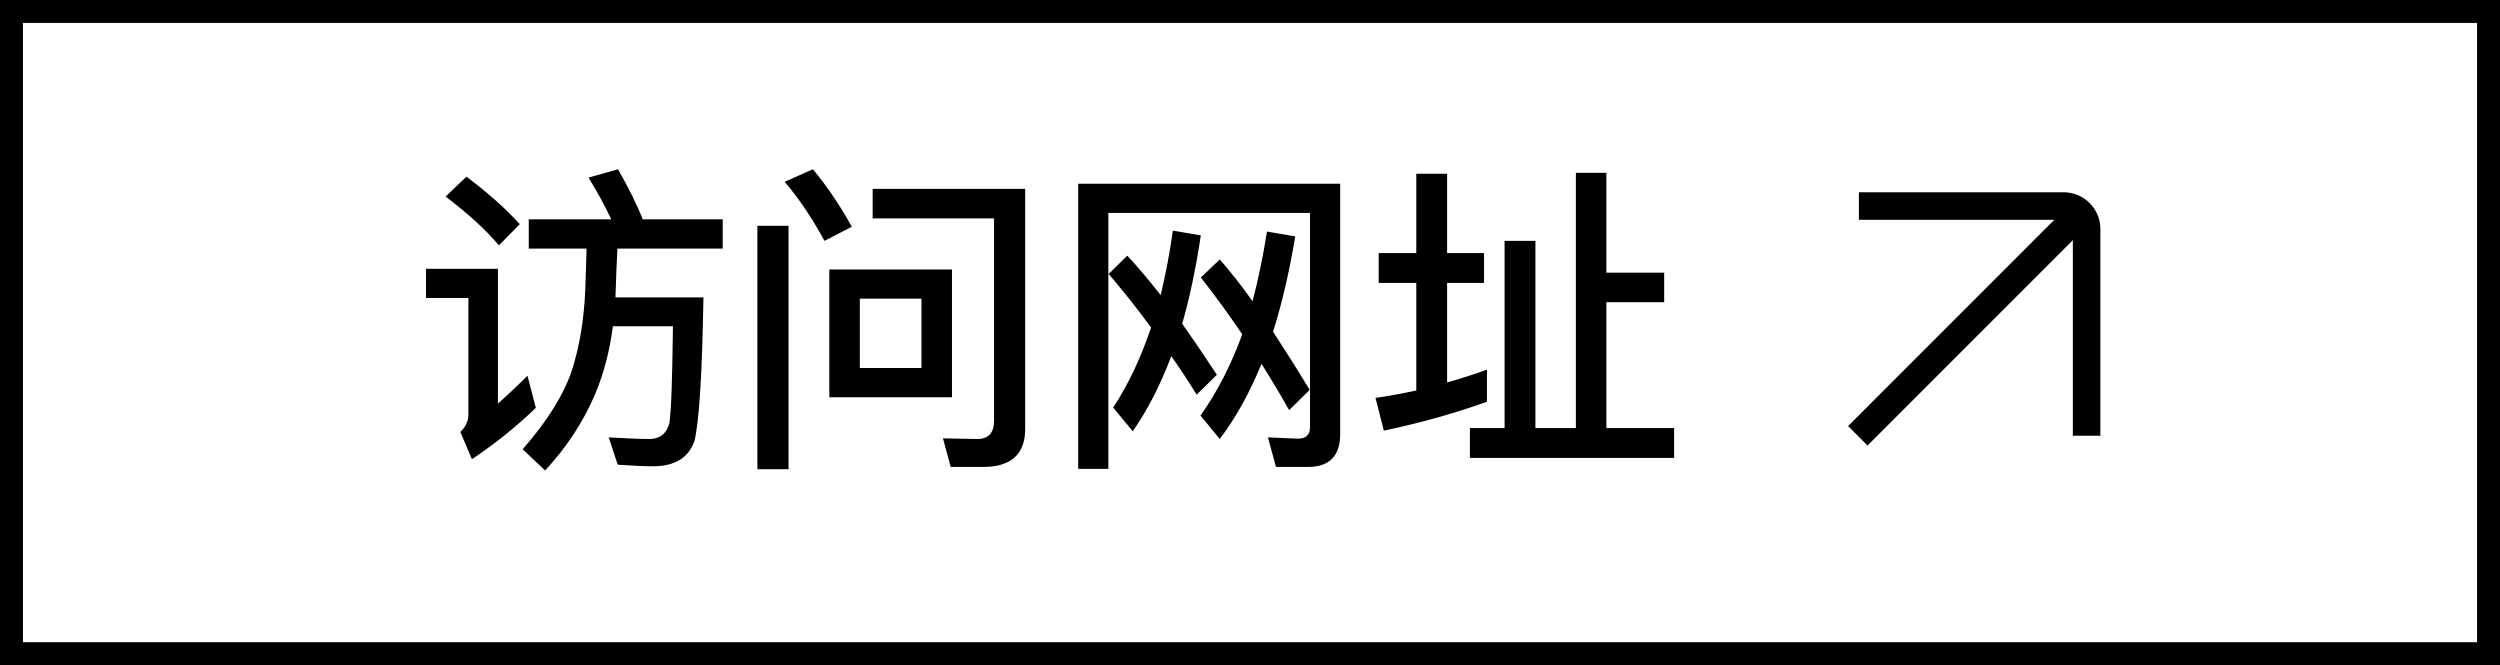
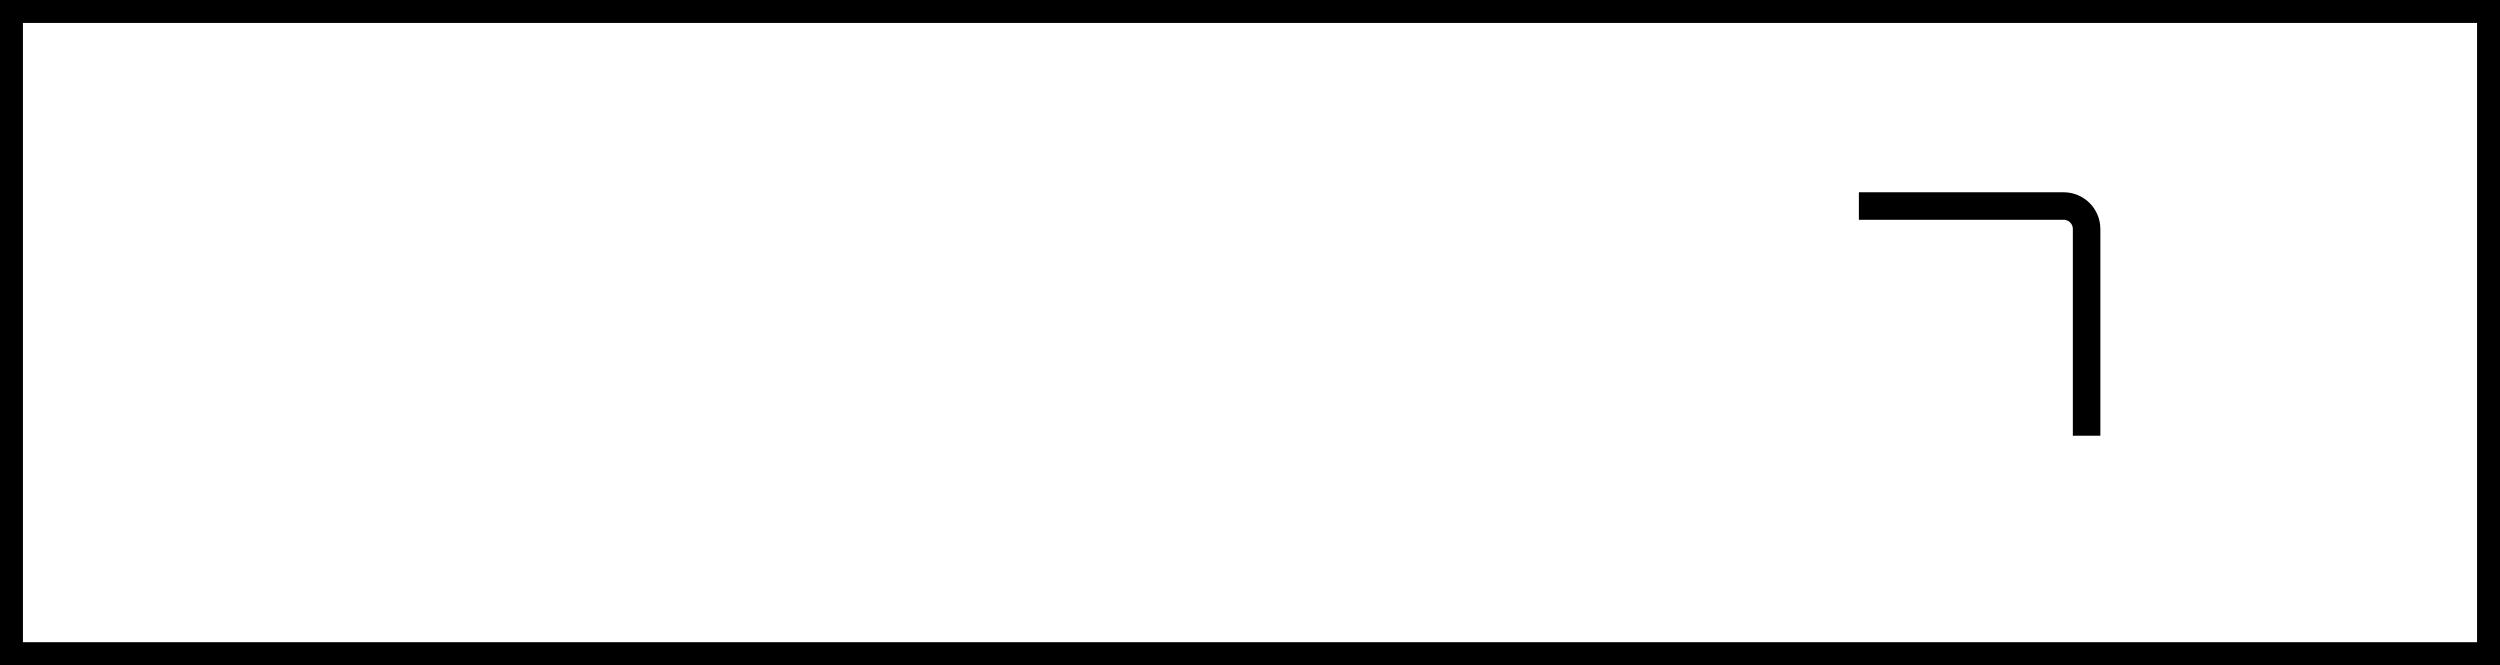
<svg xmlns="http://www.w3.org/2000/svg" width="109" height="29" viewBox="0 0 109 29" fill="none">
  <rect x="0.5" y="0.5" width="108" height="28" stroke="black" />
  <path d="M81.047 8.983H89.976C90.528 8.983 90.976 9.431 90.976 9.983V18.999" stroke="black" stroke-width="1.2" />
-   <path d="M81.001 19L90.999 9" stroke="black" stroke-width="1.2" />
-   <path d="M23.054 9.564H26.652C26.358 8.934 26.022 8.332 25.658 7.744L26.946 7.38C27.408 8.192 27.772 8.92 28.024 9.564H31.51V10.838H26.918C26.89 11.398 26.862 12.098 26.834 12.966H30.67C30.614 16.284 30.488 18.37 30.278 19.224C30.026 19.952 29.438 20.316 28.514 20.33C28.052 20.33 27.52 20.302 26.932 20.26L26.54 19.07C27.268 19.112 27.87 19.14 28.36 19.14C28.794 19.126 29.074 18.888 29.186 18.44C29.27 17.88 29.312 16.48 29.34 14.226H26.722C26.582 15.318 26.316 16.312 25.938 17.208C25.42 18.412 24.692 19.518 23.768 20.512L22.788 19.588C23.866 18.356 24.58 17.208 24.93 16.158C25.266 15.122 25.462 13.946 25.518 12.63C25.546 11.874 25.56 11.286 25.574 10.838H23.054V9.564ZM20.338 7.702C21.262 8.402 22.046 9.088 22.662 9.774L21.752 10.698C21.192 10.026 20.422 9.326 19.428 8.57L20.338 7.702ZM18.574 11.72H21.71V17.6C22.116 17.236 22.55 16.83 22.998 16.382L23.362 17.782C22.494 18.622 21.556 19.364 20.576 20.022L20.072 18.832C20.296 18.622 20.422 18.37 20.422 18.062V12.994H18.574V11.72ZM42.878 20.358H41.45L41.114 19.112L42.612 19.14C43.088 19.14 43.34 18.874 43.34 18.356V9.522H38.048V8.234H44.698V18.706C44.698 19.798 44.082 20.358 42.878 20.358ZM33.022 9.844H34.38V20.456H33.022V9.844ZM36.158 11.748H41.506V17.32H36.158V11.748ZM40.176 16.046V13.022H37.488V16.046H40.176ZM35.444 7.38C36.074 8.136 36.634 8.976 37.138 9.886L35.948 10.502C35.416 9.522 34.842 8.668 34.212 7.926L35.444 7.38ZM52.174 17.208C51.81 16.62 51.446 16.06 51.068 15.528C50.592 16.788 50.032 17.88 49.388 18.804L48.534 17.768C49.192 16.774 49.738 15.612 50.186 14.282C49.598 13.47 48.982 12.7 48.338 11.944L49.15 11.146C49.598 11.622 50.074 12.196 50.606 12.868C50.816 11.986 50.998 11.048 51.138 10.054L52.356 10.264C52.146 11.664 51.88 12.952 51.544 14.114C52.02 14.786 52.524 15.528 53.056 16.34L52.174 17.208ZM56.206 17.88C55.814 17.18 55.408 16.508 55.002 15.864C54.484 17.124 53.882 18.216 53.182 19.14L52.342 18.118C53.07 17.096 53.672 15.92 54.162 14.576C53.574 13.708 52.972 12.882 52.356 12.098L53.182 11.314C53.63 11.818 54.106 12.42 54.61 13.134C54.862 12.182 55.072 11.16 55.24 10.096L56.472 10.306C56.22 11.832 55.898 13.218 55.506 14.464C56.01 15.234 56.542 16.074 57.102 16.998L56.206 17.88ZM57.032 20.358H55.632L55.282 19.07L56.598 19.126C56.934 19.126 57.116 18.958 57.116 18.636V9.284H48.324V20.442H47.008V8.01H58.432V18.93C58.432 19.882 57.956 20.358 57.032 20.358ZM68.708 7.534H70.038V11.888H72.558V13.176H70.038V18.664H72.992V19.966H64.088V18.664H65.6V10.502H66.944V18.664H68.708V7.534ZM64.83 16.116V17.516C63.43 18.02 61.932 18.44 60.336 18.776L59.972 17.348C60.56 17.264 61.162 17.152 61.75 17.026V12.336H60.112V11.034H61.75V7.576H63.094V11.034H64.704V12.336H63.094V16.676C63.682 16.508 64.256 16.326 64.83 16.116Z" fill="black" />
</svg>